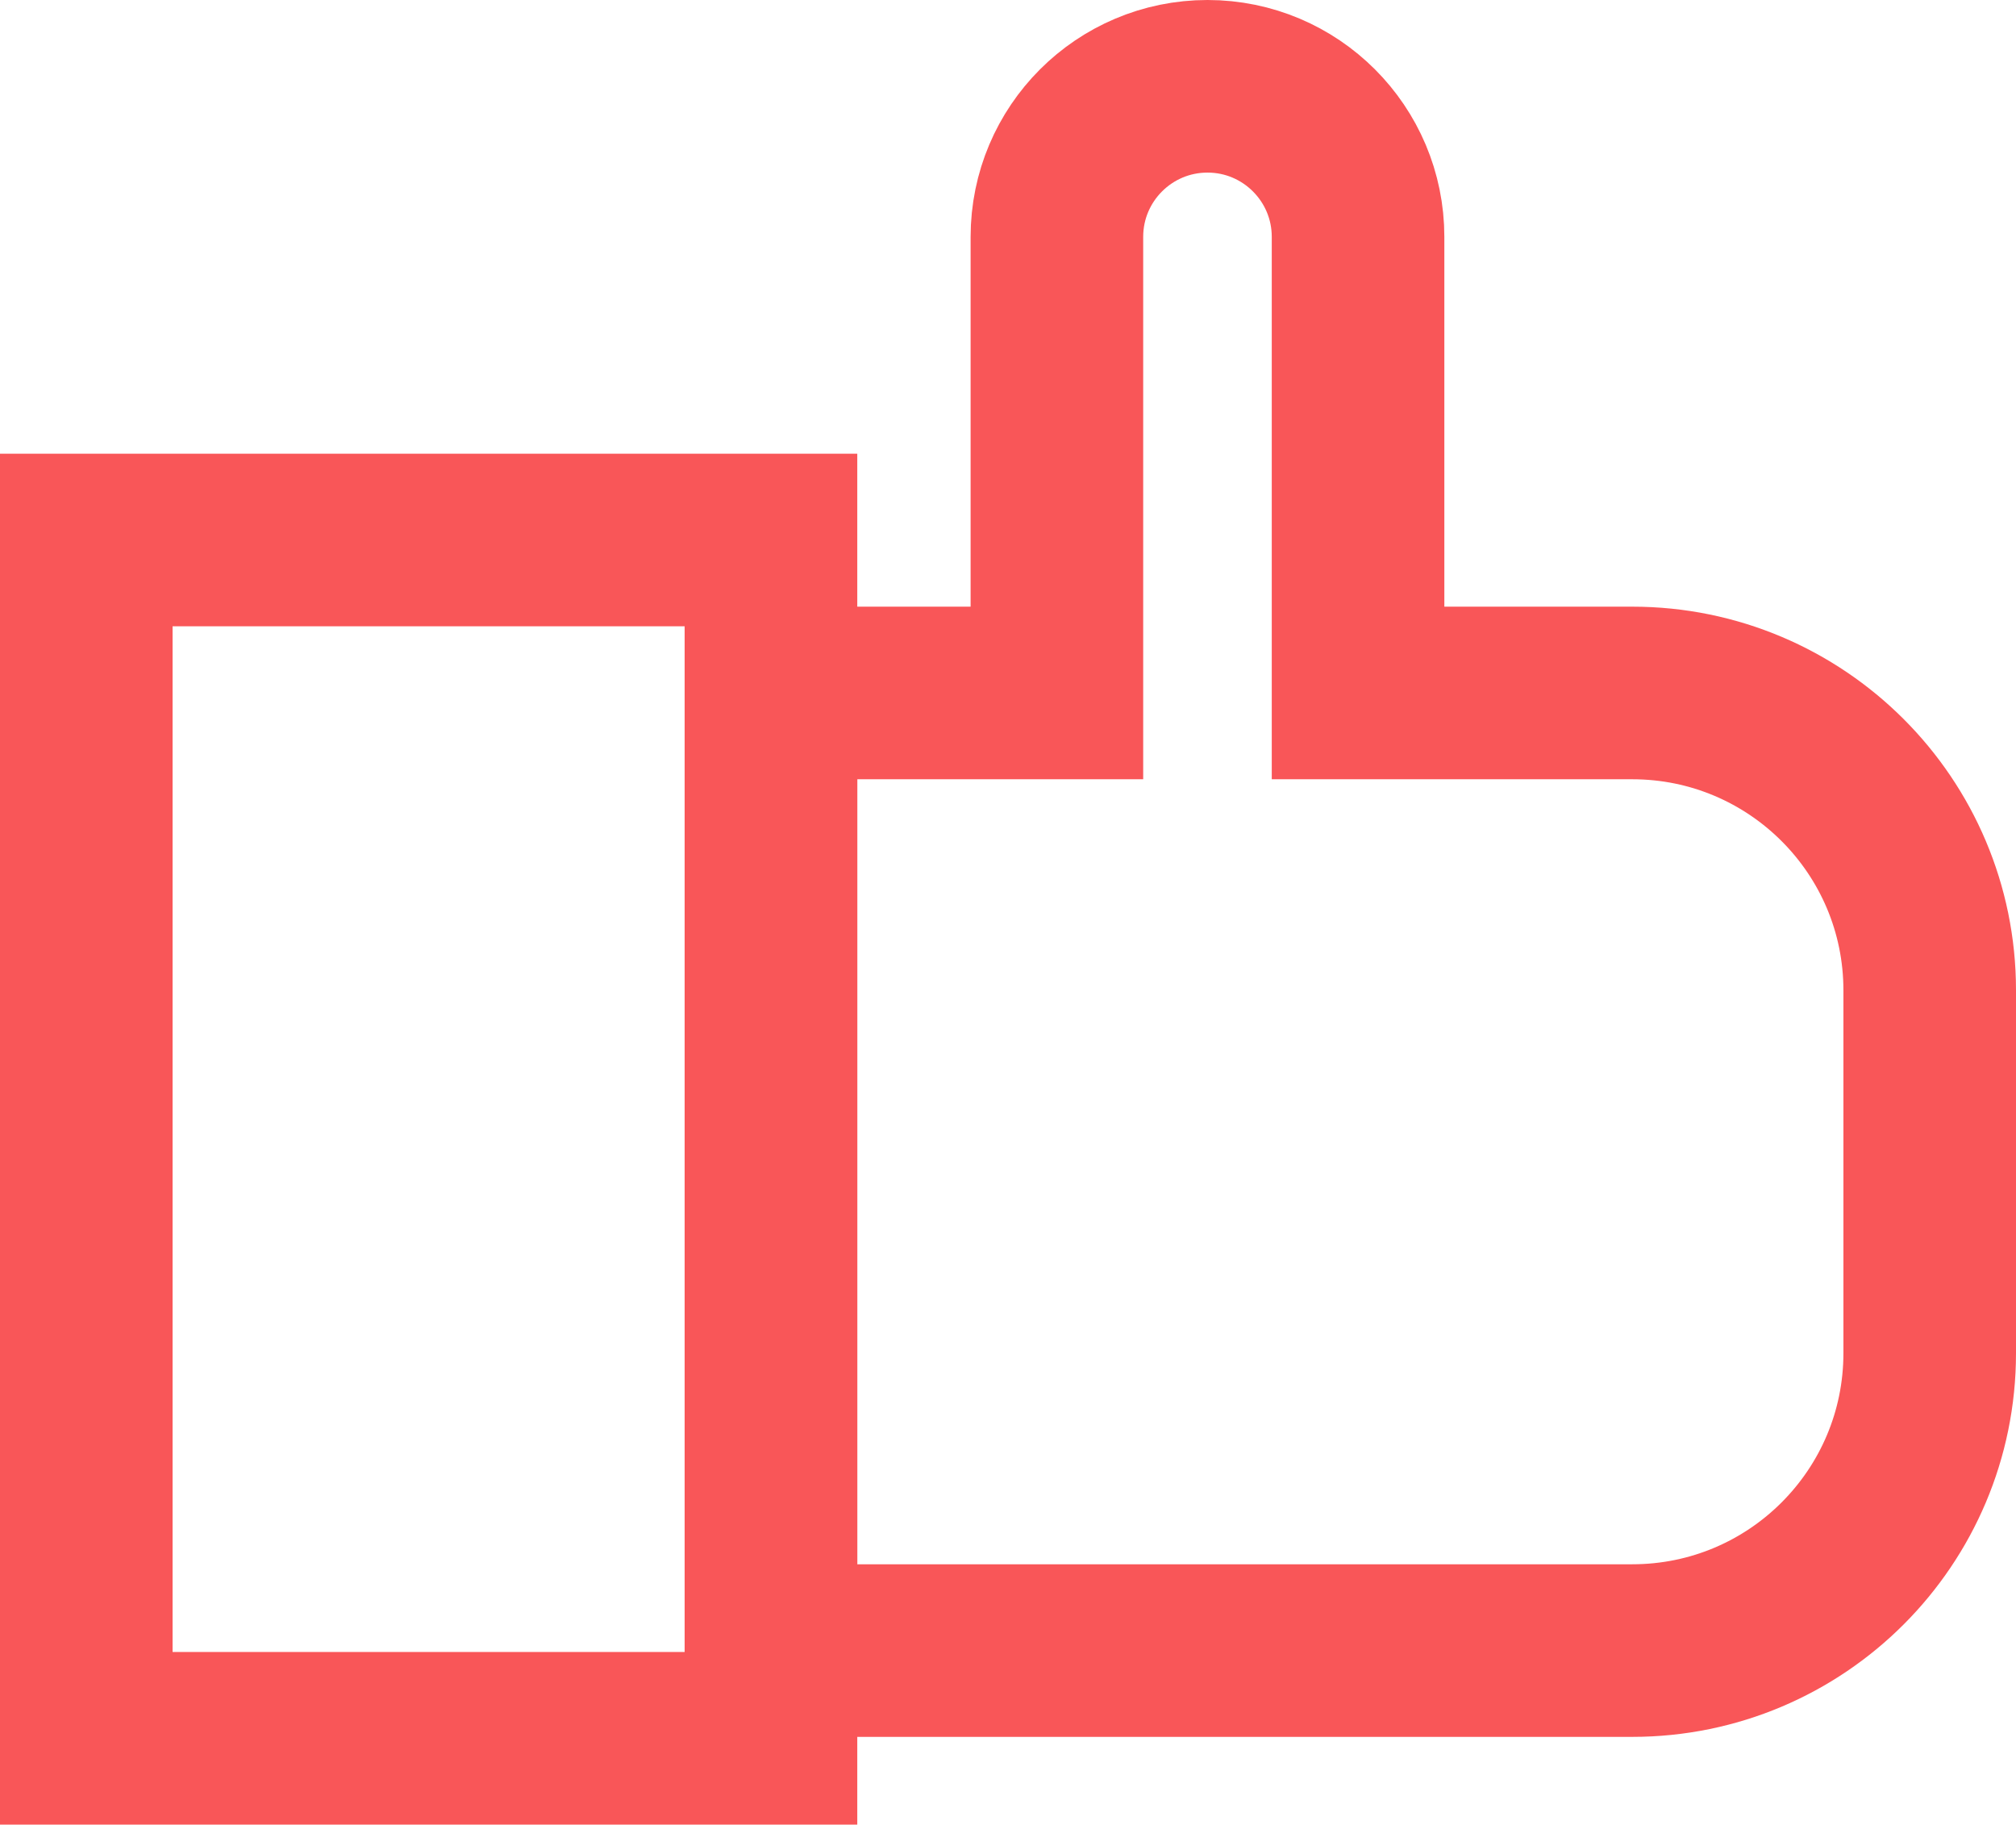
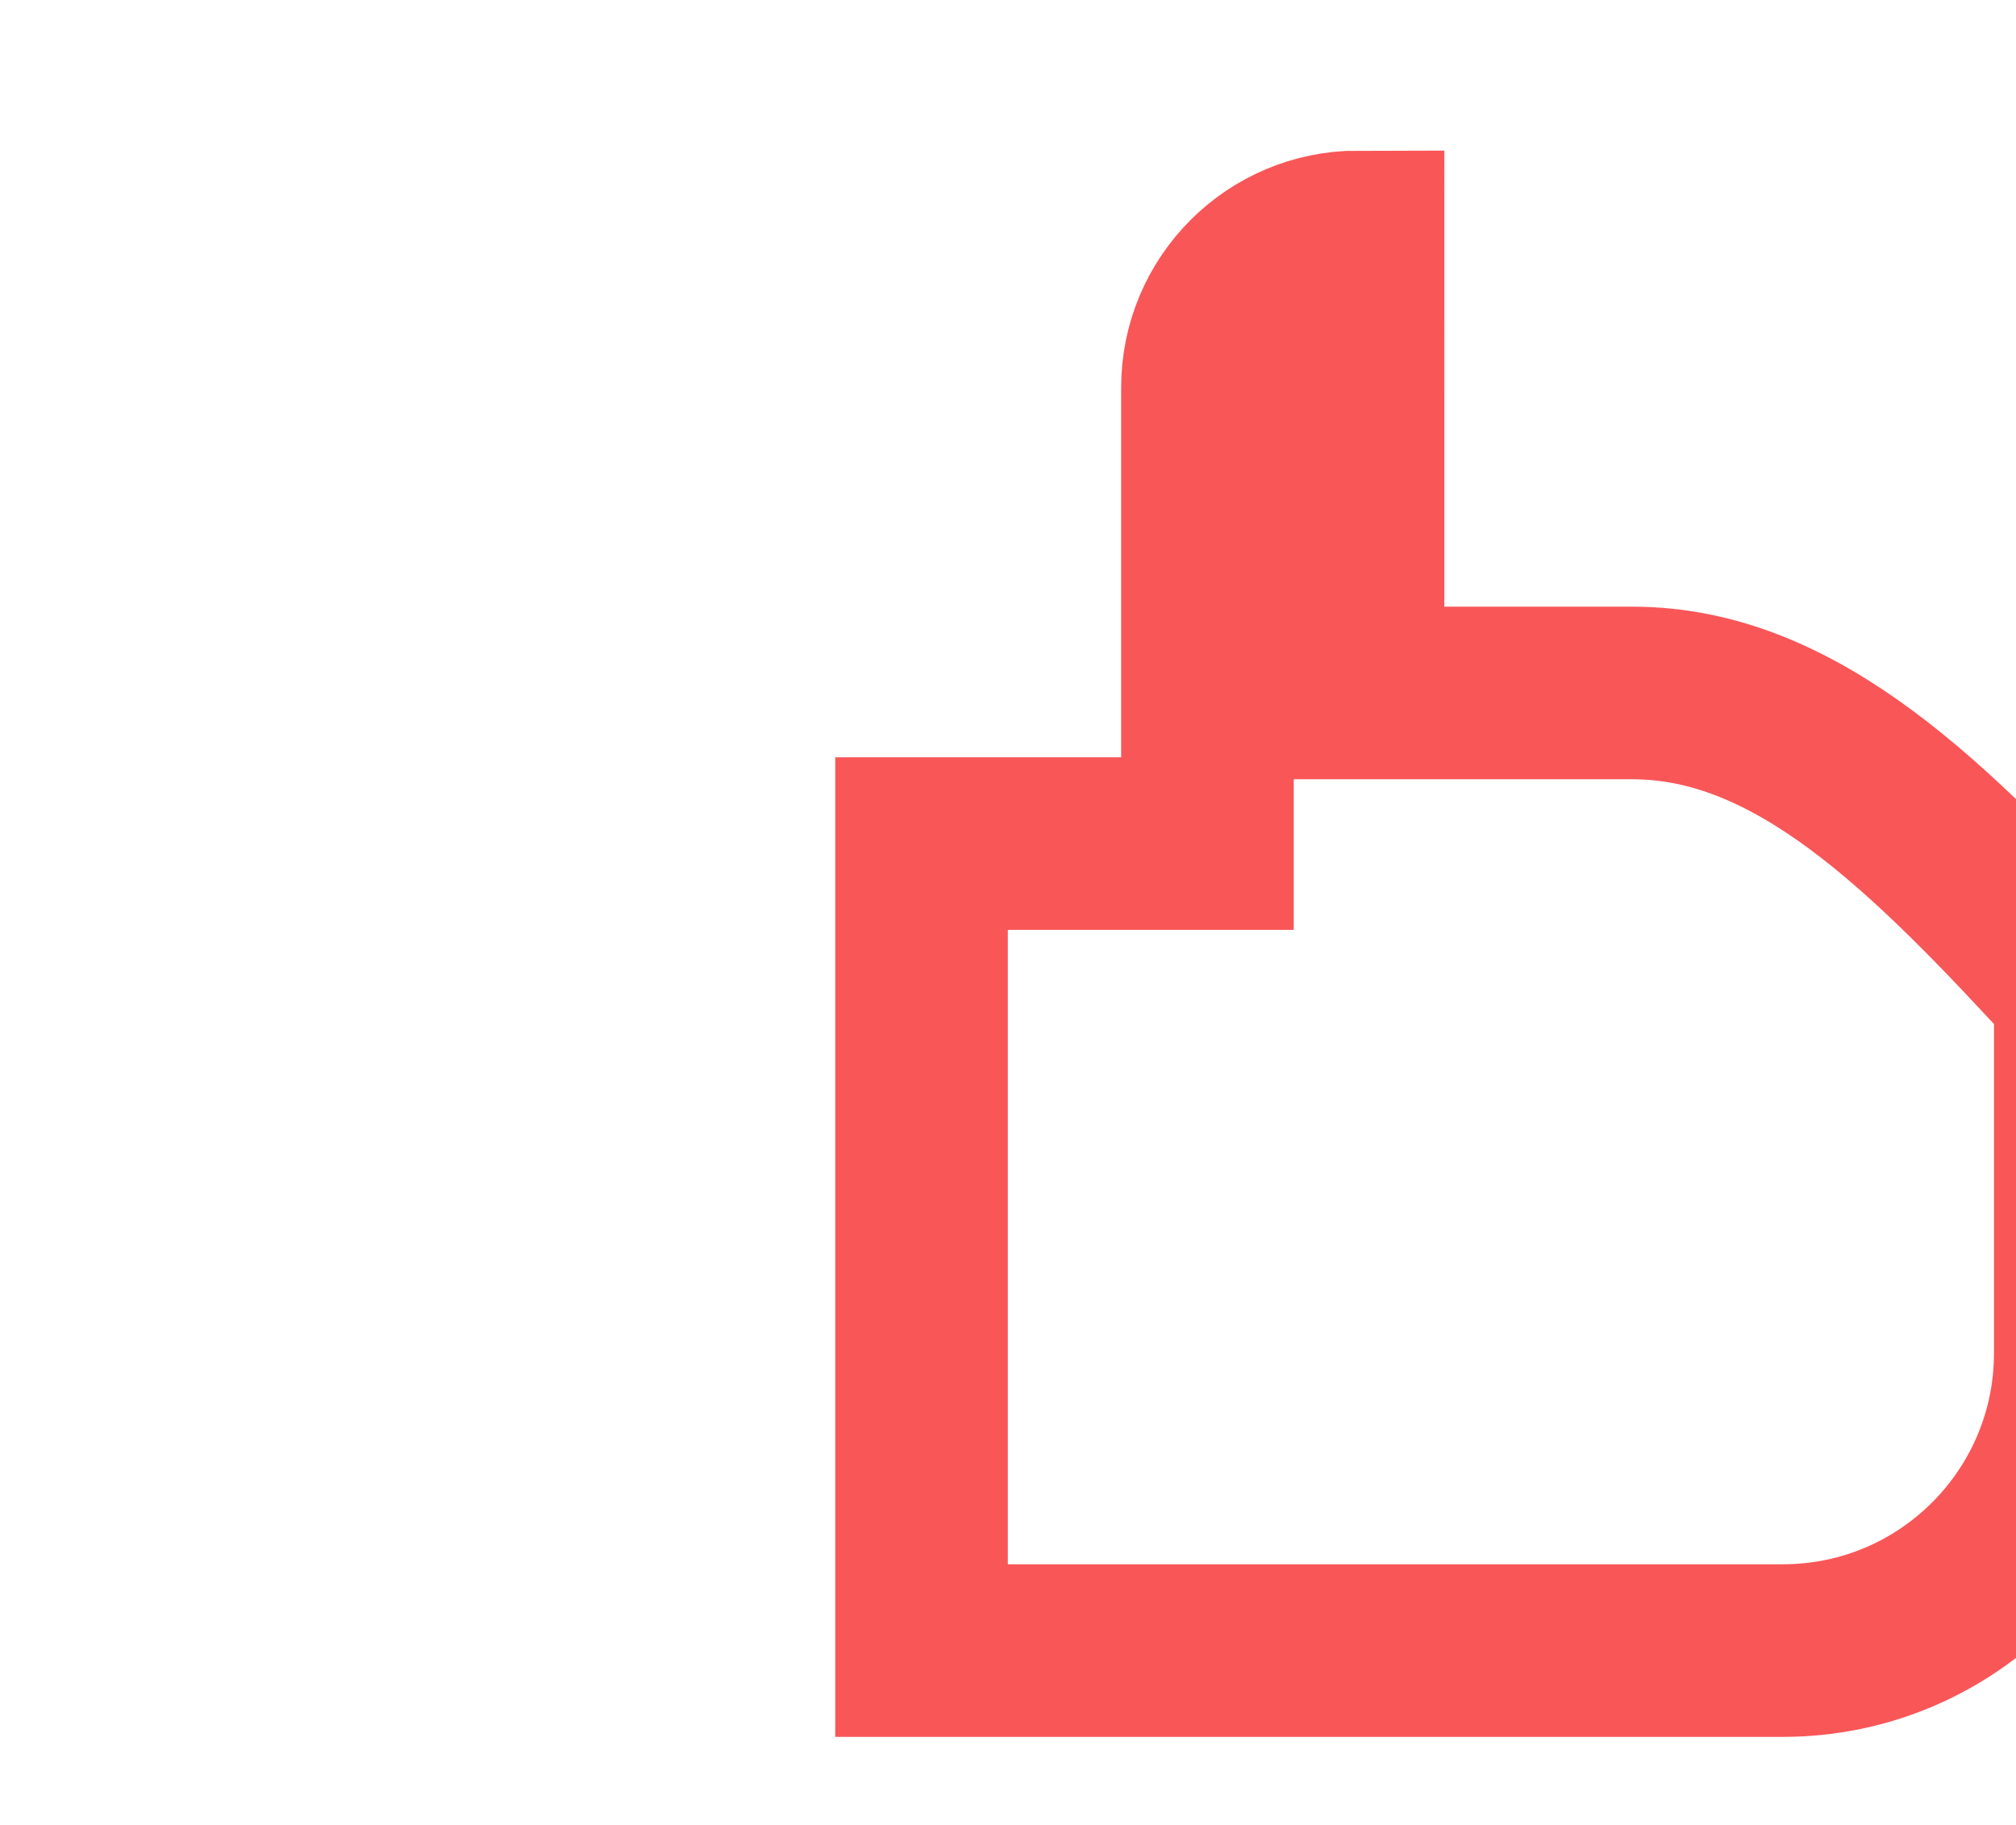
<svg xmlns="http://www.w3.org/2000/svg" xmlns:xlink="http://www.w3.org/1999/xlink" version="1.1" id="Vrstva_1" x="0px" y="0px" width="35.044px" height="31.715px" viewBox="0 0 35.044 31.715" enable-background="new 0 0 35.044 31.715" xml:space="preserve">
  <g>
    <defs>
      <rect id="SVGID_1_" y="0" width="35.044" height="31.715" />
    </defs>
    <clipPath id="SVGID_2_">
      <use xlink:href="#SVGID_1_" overflow="visible" />
    </clipPath>
-     <rect x="1.5" y="9.386" clip-path="url(#SVGID_2_)" fill="none" stroke="#F95658" stroke-width="3" stroke-miterlimit="10" width="11.902" height="20.829" />
-     <path clip-path="url(#SVGID_2_)" fill="none" stroke="#F95658" stroke-width="3" stroke-miterlimit="10" d="M28.374,12.045h-4.767   V4.118c0-1.446-1.172-2.618-2.617-2.618c-1.446,0-2.618,1.172-2.618,2.618v7.927h-4.97V28.69h4.97h2.004h7.998   c2.855,0,5.17-2.314,5.17-5.17v-6.306C33.544,14.359,31.229,12.045,28.374,12.045z" />
+     <path clip-path="url(#SVGID_2_)" fill="none" stroke="#F95658" stroke-width="3" stroke-miterlimit="10" d="M28.374,12.045h-4.767   V4.118c-1.446,0-2.618,1.172-2.618,2.618v7.927h-4.97V28.69h4.97h2.004h7.998   c2.855,0,5.17-2.314,5.17-5.17v-6.306C33.544,14.359,31.229,12.045,28.374,12.045z" />
  </g>
</svg>